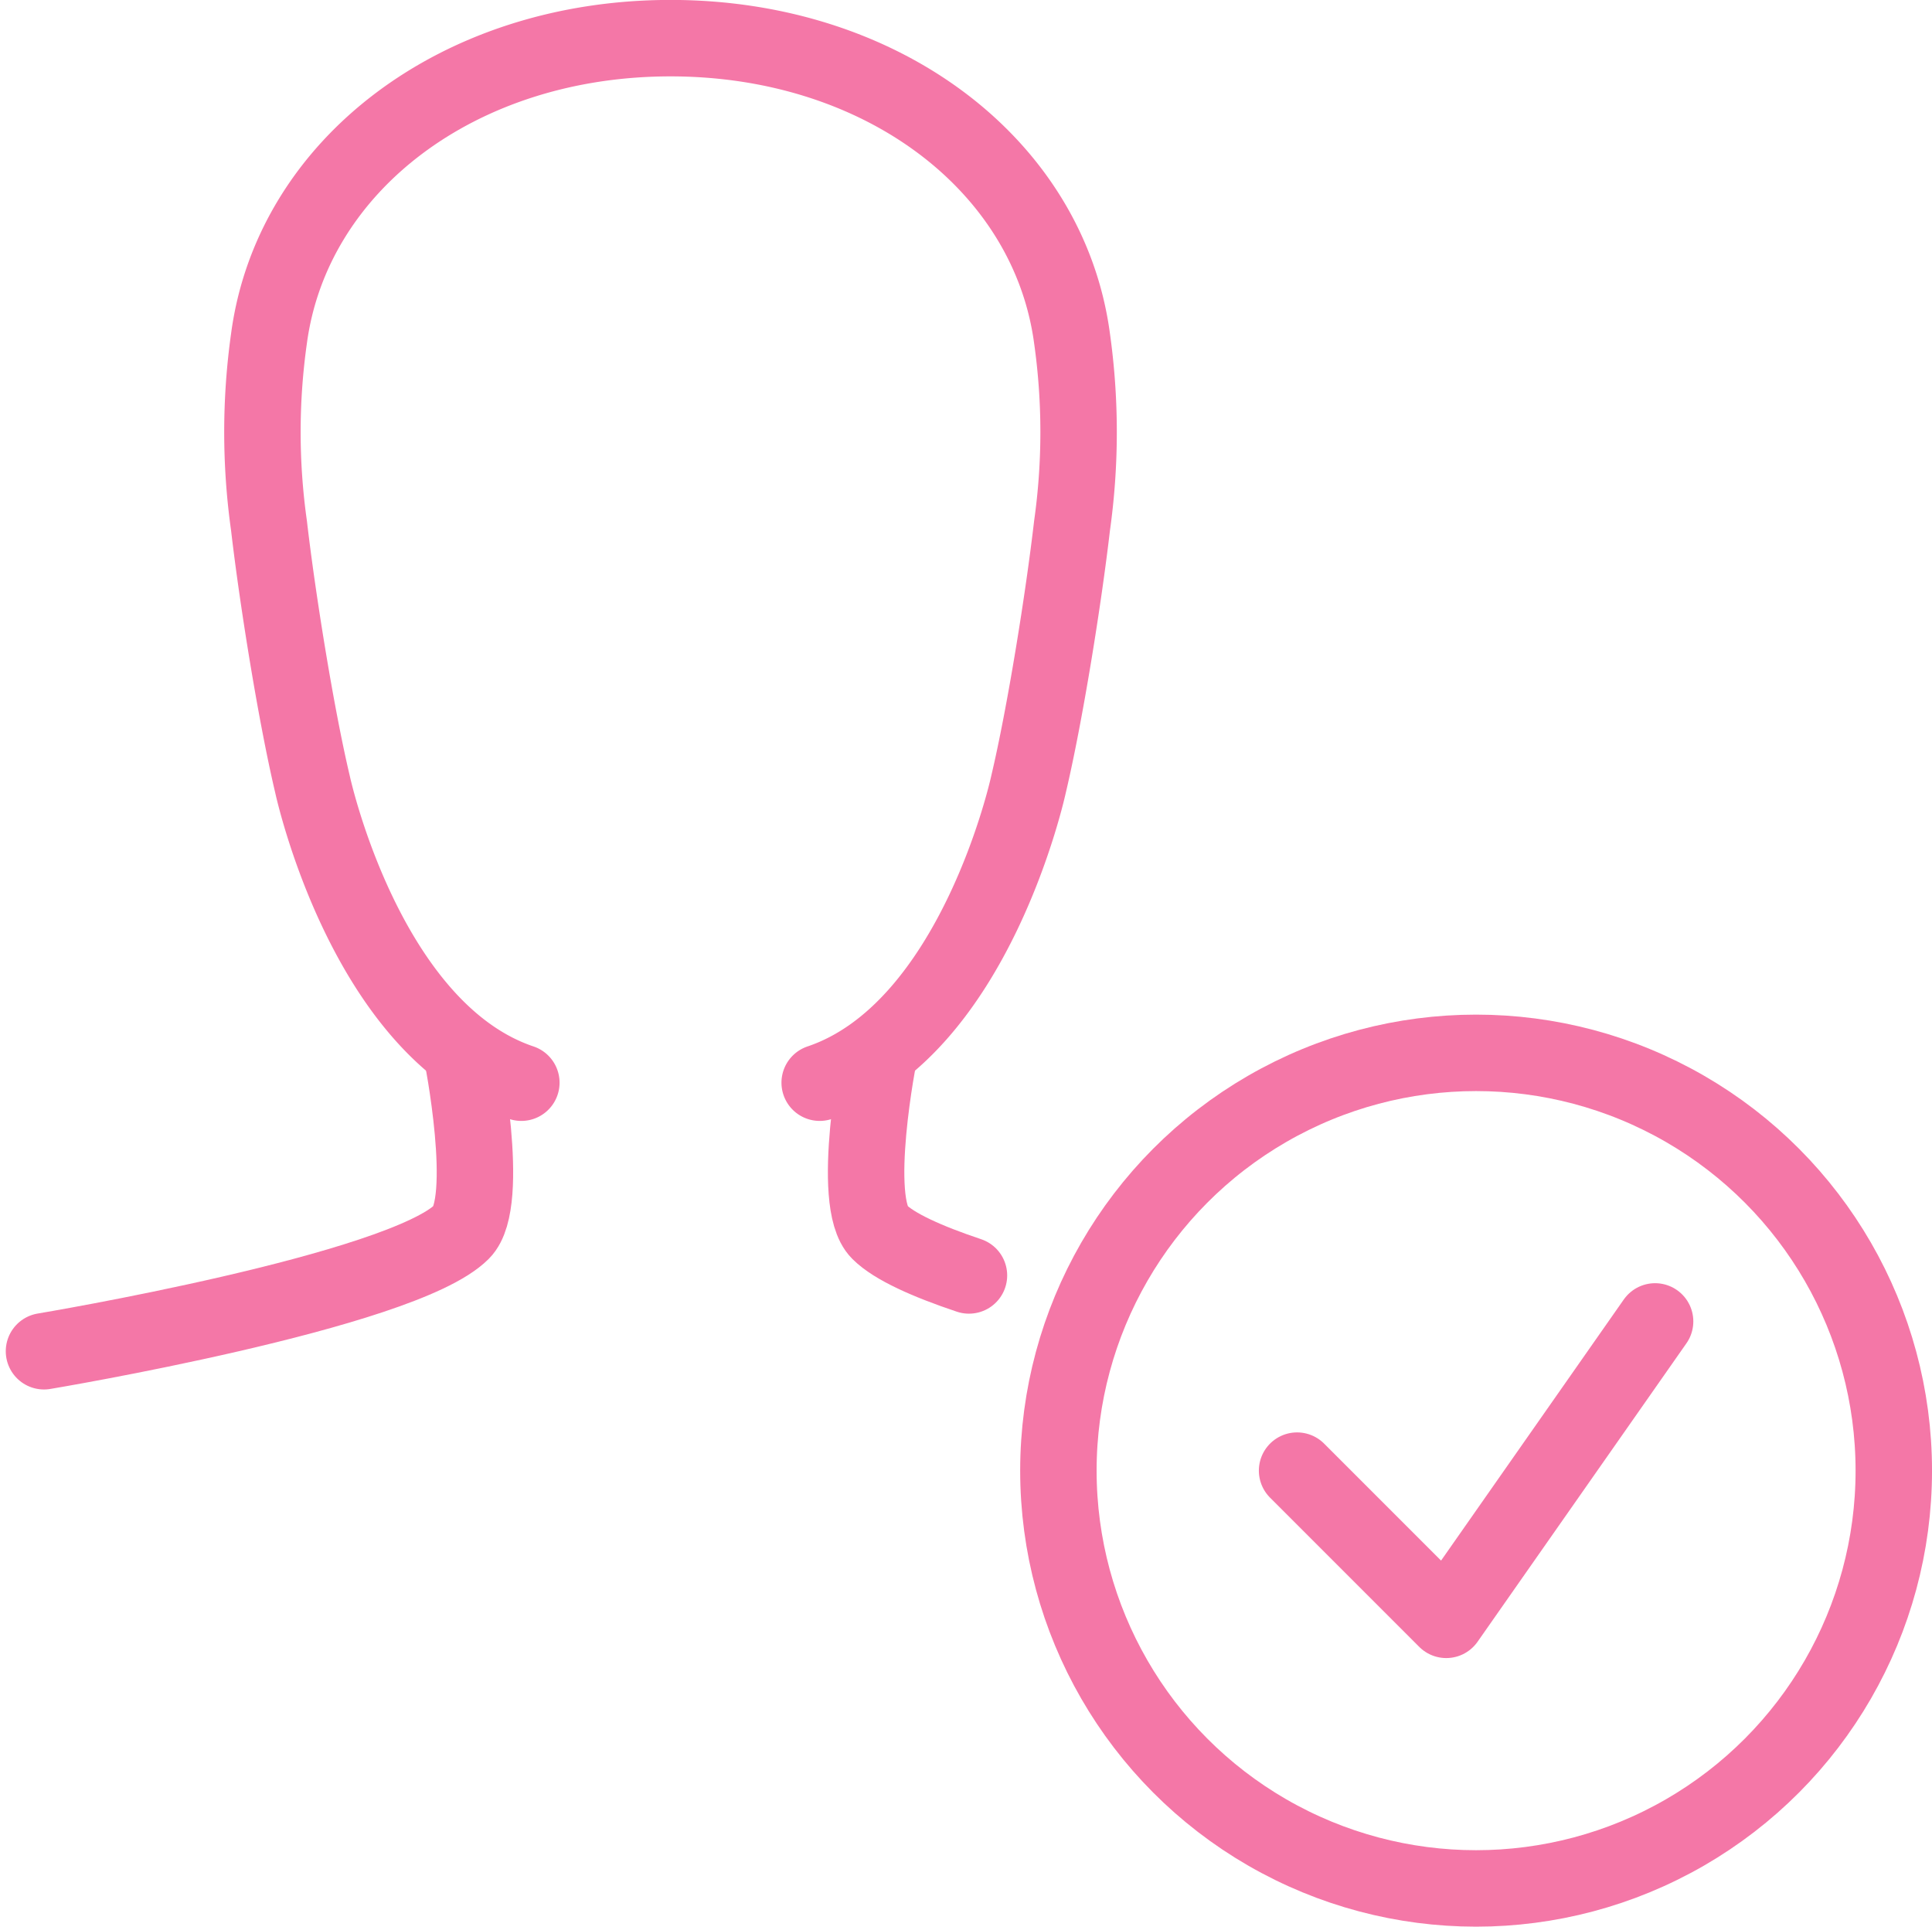
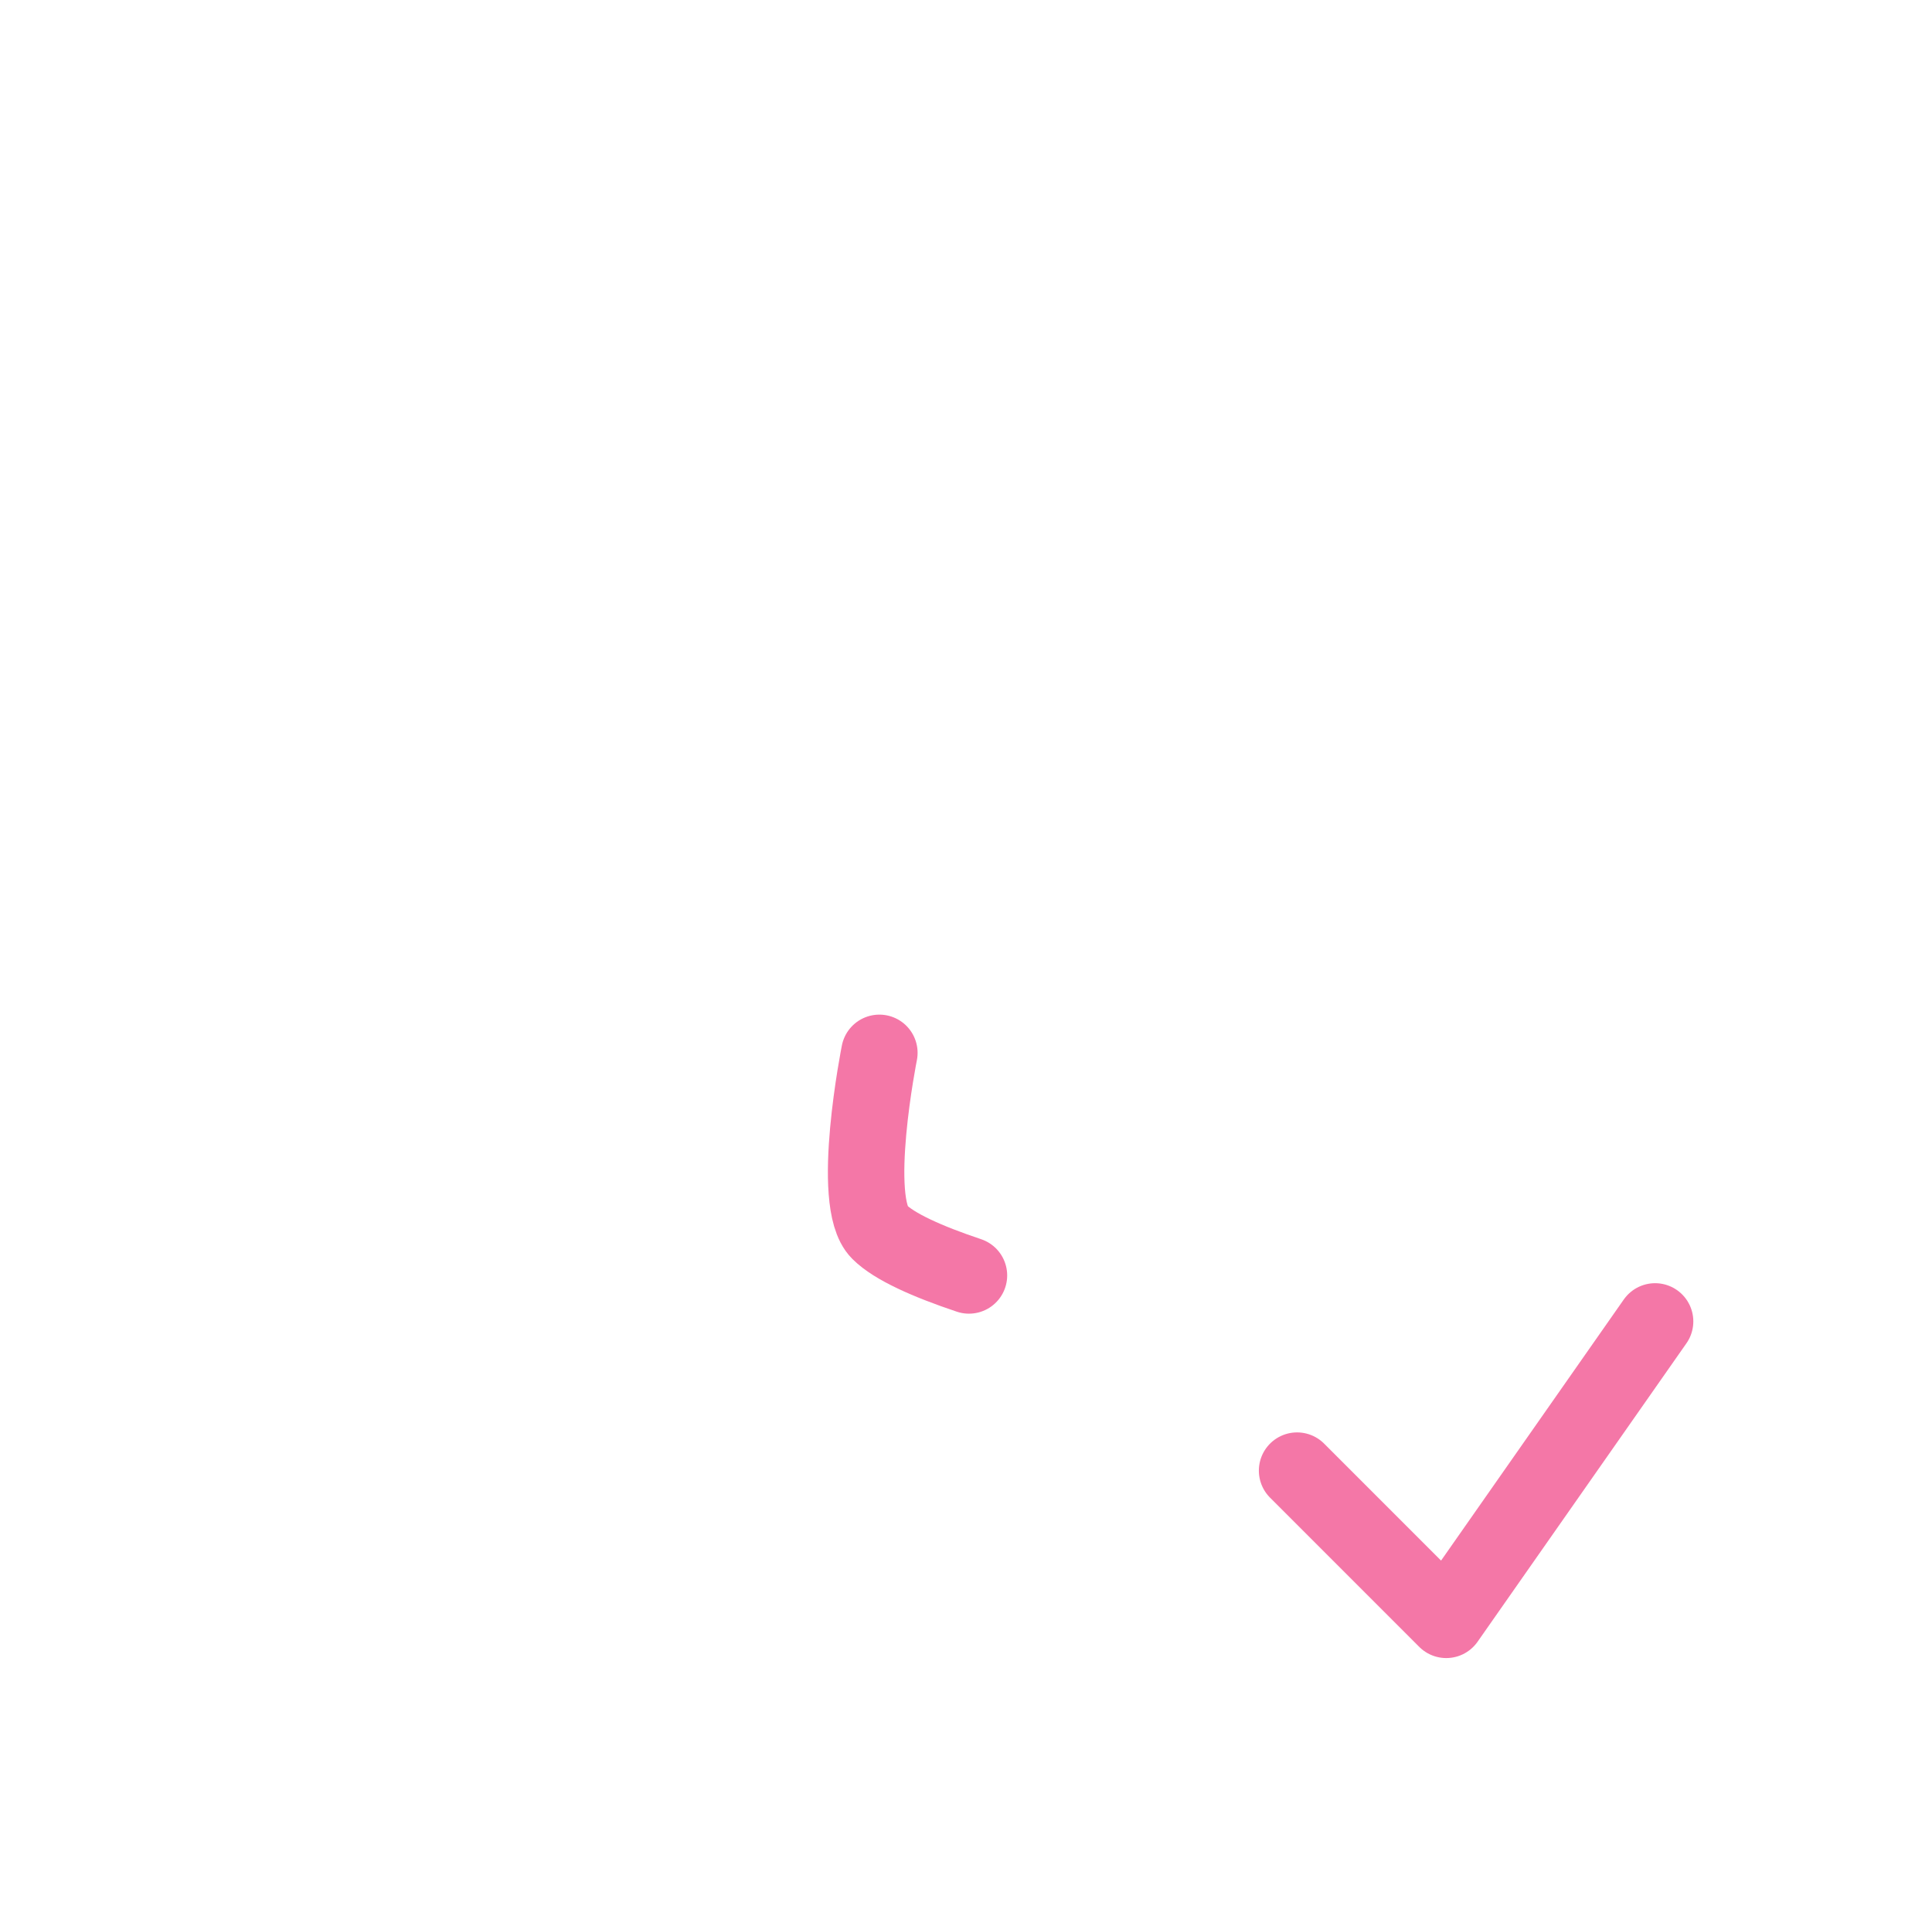
<svg xmlns="http://www.w3.org/2000/svg" width="126.377" height="126" viewBox="0 0 126.377 126">
  <g transform="translate(-1050.381 -589.432)">
    <g transform="translate(1053.258 591.932)">
-       <path d="M1080.581,674.19s1.951,9.758,0,11.709c-3.9,3.9-27.323,7.806-27.323,7.806" transform="translate(-1053.258 -607.835)" fill="none" stroke="#f477a7" stroke-linecap="round" stroke-linejoin="round" stroke-width="5" />
      <path d="M1120.792,674.19s-1.952,9.758,0,11.709c.969.97,3.141,1.938,5.86,2.848" transform="translate(-1066.147 -607.835)" fill="none" stroke="#f477a7" stroke-linecap="round" stroke-linejoin="round" stroke-width="5" />
-       <path d="M1087.909,660.238c-10.2-3.431-13.661-19.516-13.661-19.516-1.087-4.6-2.3-12.2-2.844-16.9a43.849,43.849,0,0,1,0-12.267c1.522-11.319,12.415-19.628,26.263-19.628s24.741,8.309,26.263,19.628a43.9,43.9,0,0,1,0,12.267c-.544,4.7-1.756,12.3-2.844,16.9,0,0-3.465,16.083-13.661,19.516" transform="translate(-1056.684 -591.932)" fill="none" stroke="#f477a7" stroke-linecap="round" stroke-linejoin="round" stroke-width="5" />
    </g>
    <g transform="translate(1119.613 658.287)">
-       <circle cx="27.323" cy="27.323" r="27.323" transform="translate(0 0)" fill="none" stroke="#f477a7" stroke-linecap="round" stroke-linejoin="round" stroke-width="5" />
      <path d="M1154.871,705.722l9.758,9.758,13.661-19.516" transform="translate(-1139.258 -678.4)" fill="none" stroke="#f477a7" stroke-linecap="round" stroke-linejoin="round" stroke-width="5" />
    </g>
  </g>
</svg>